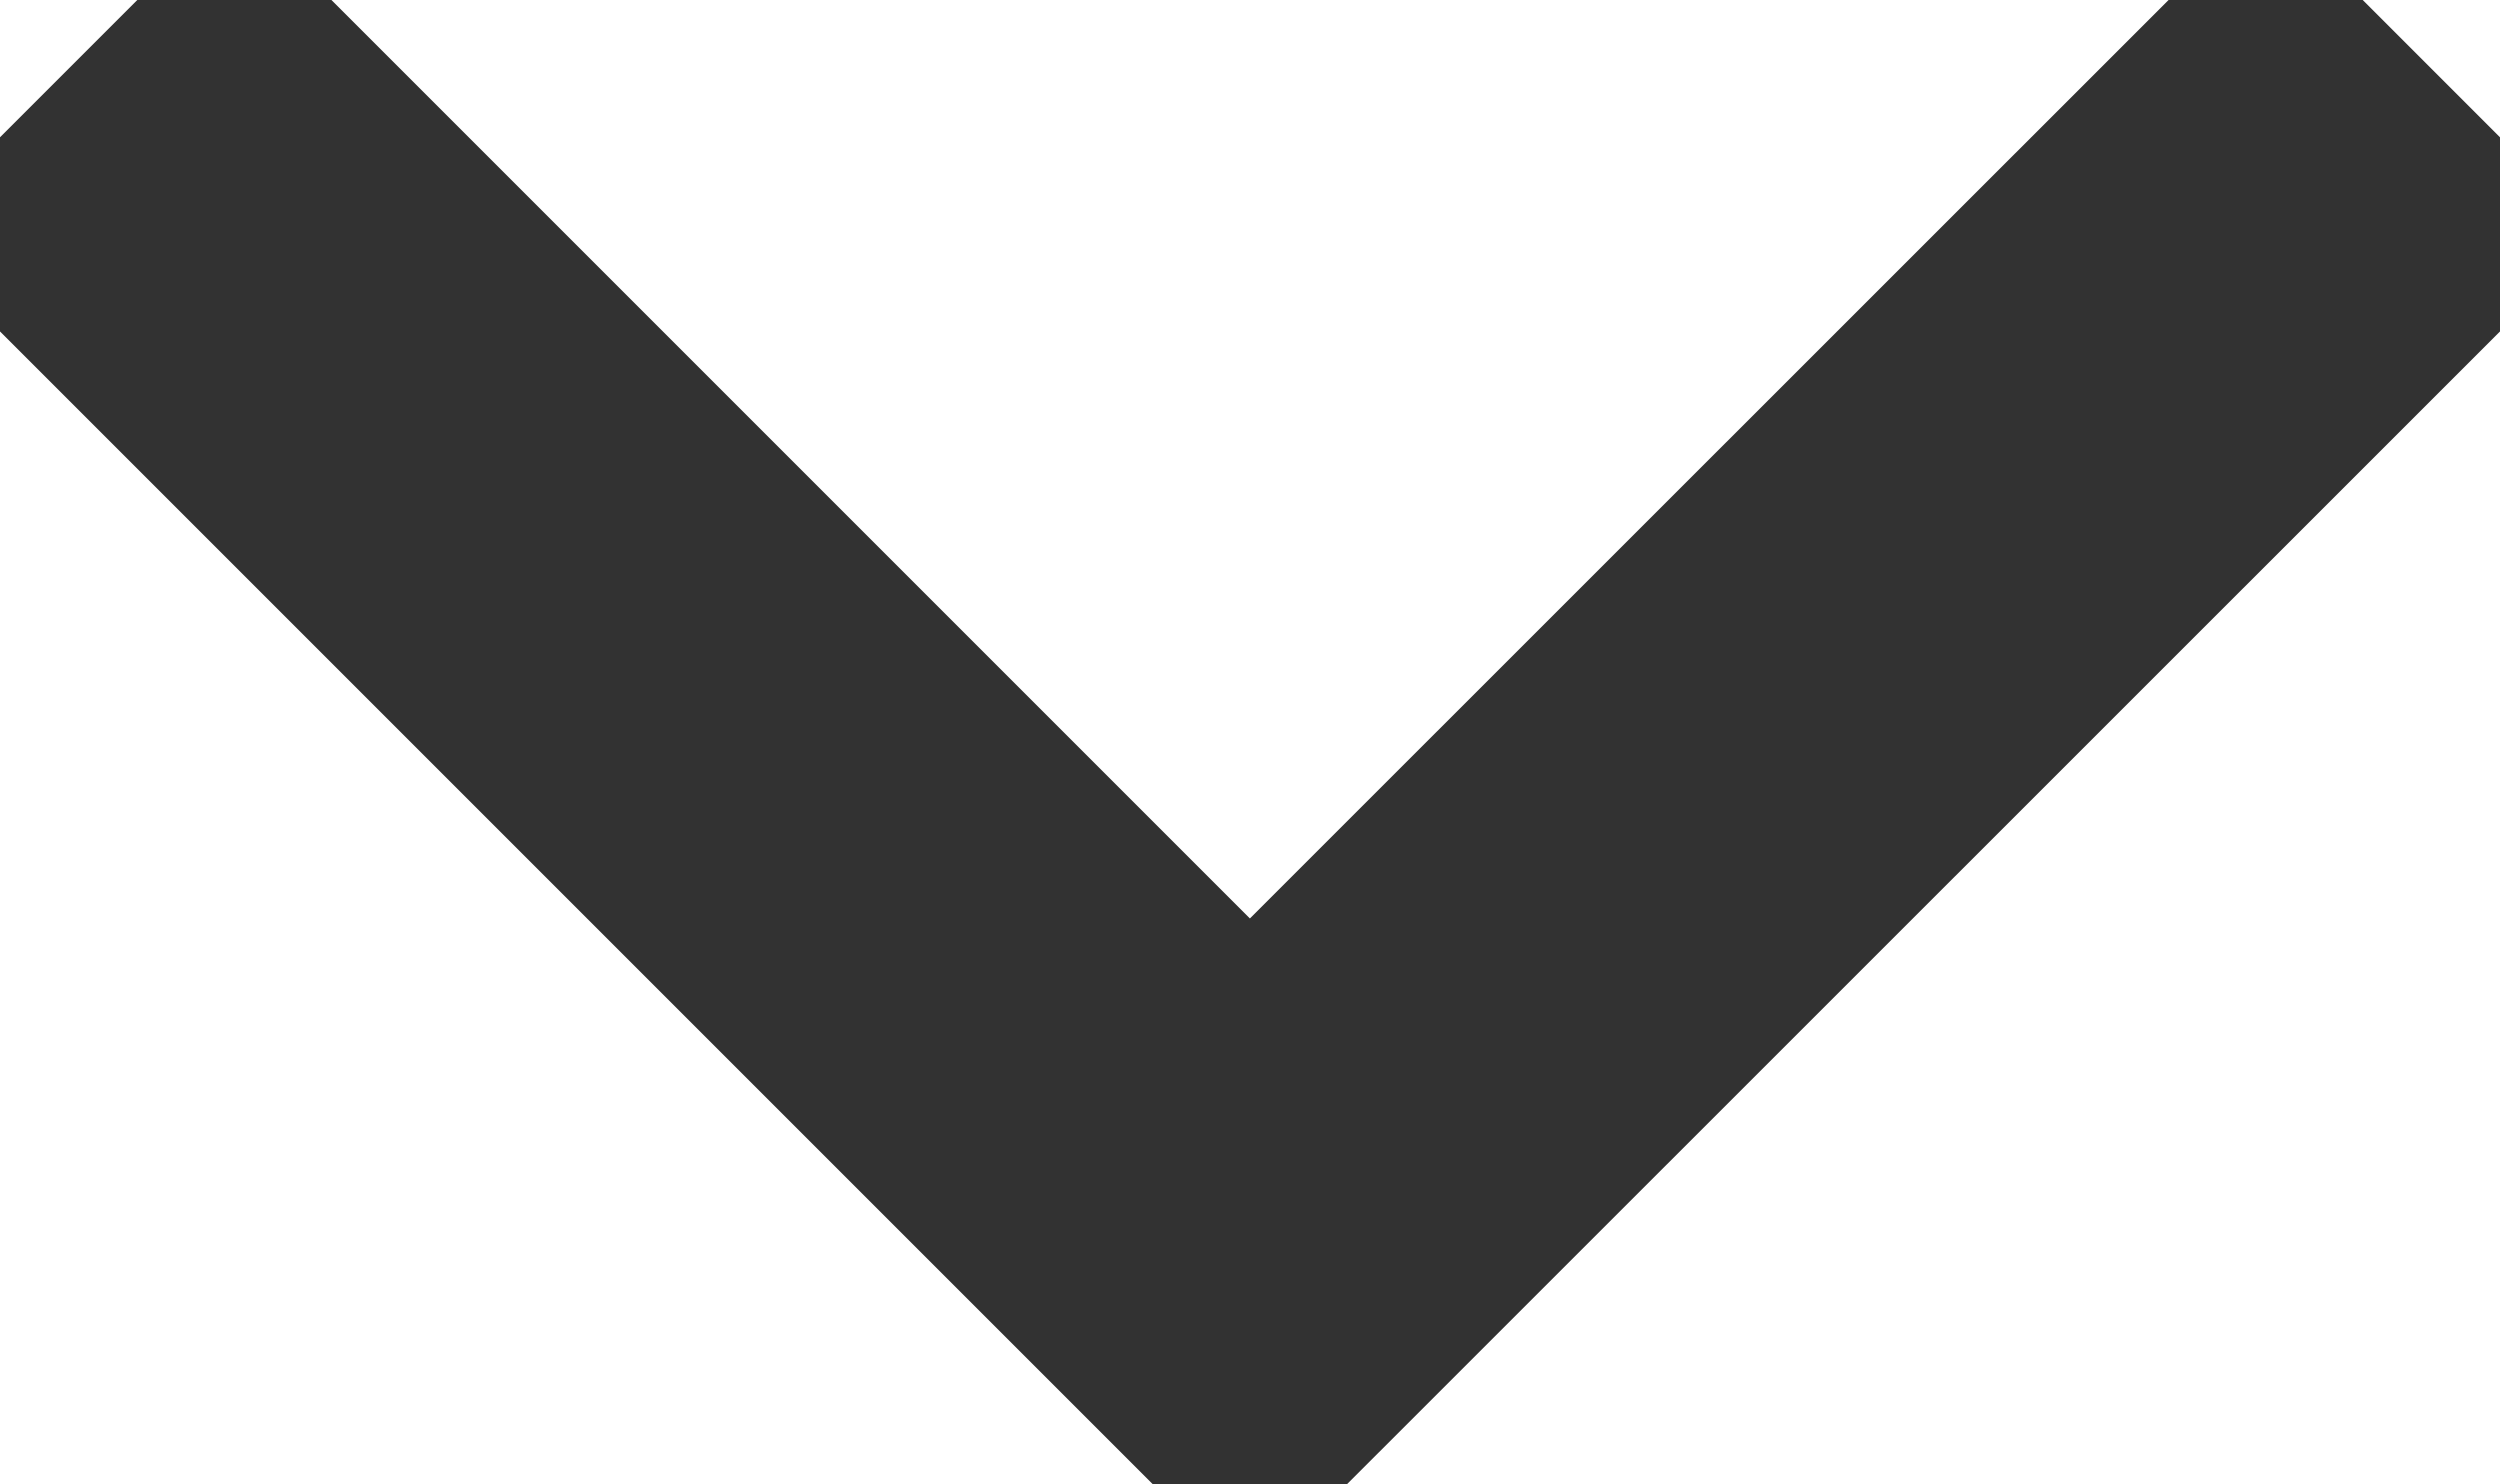
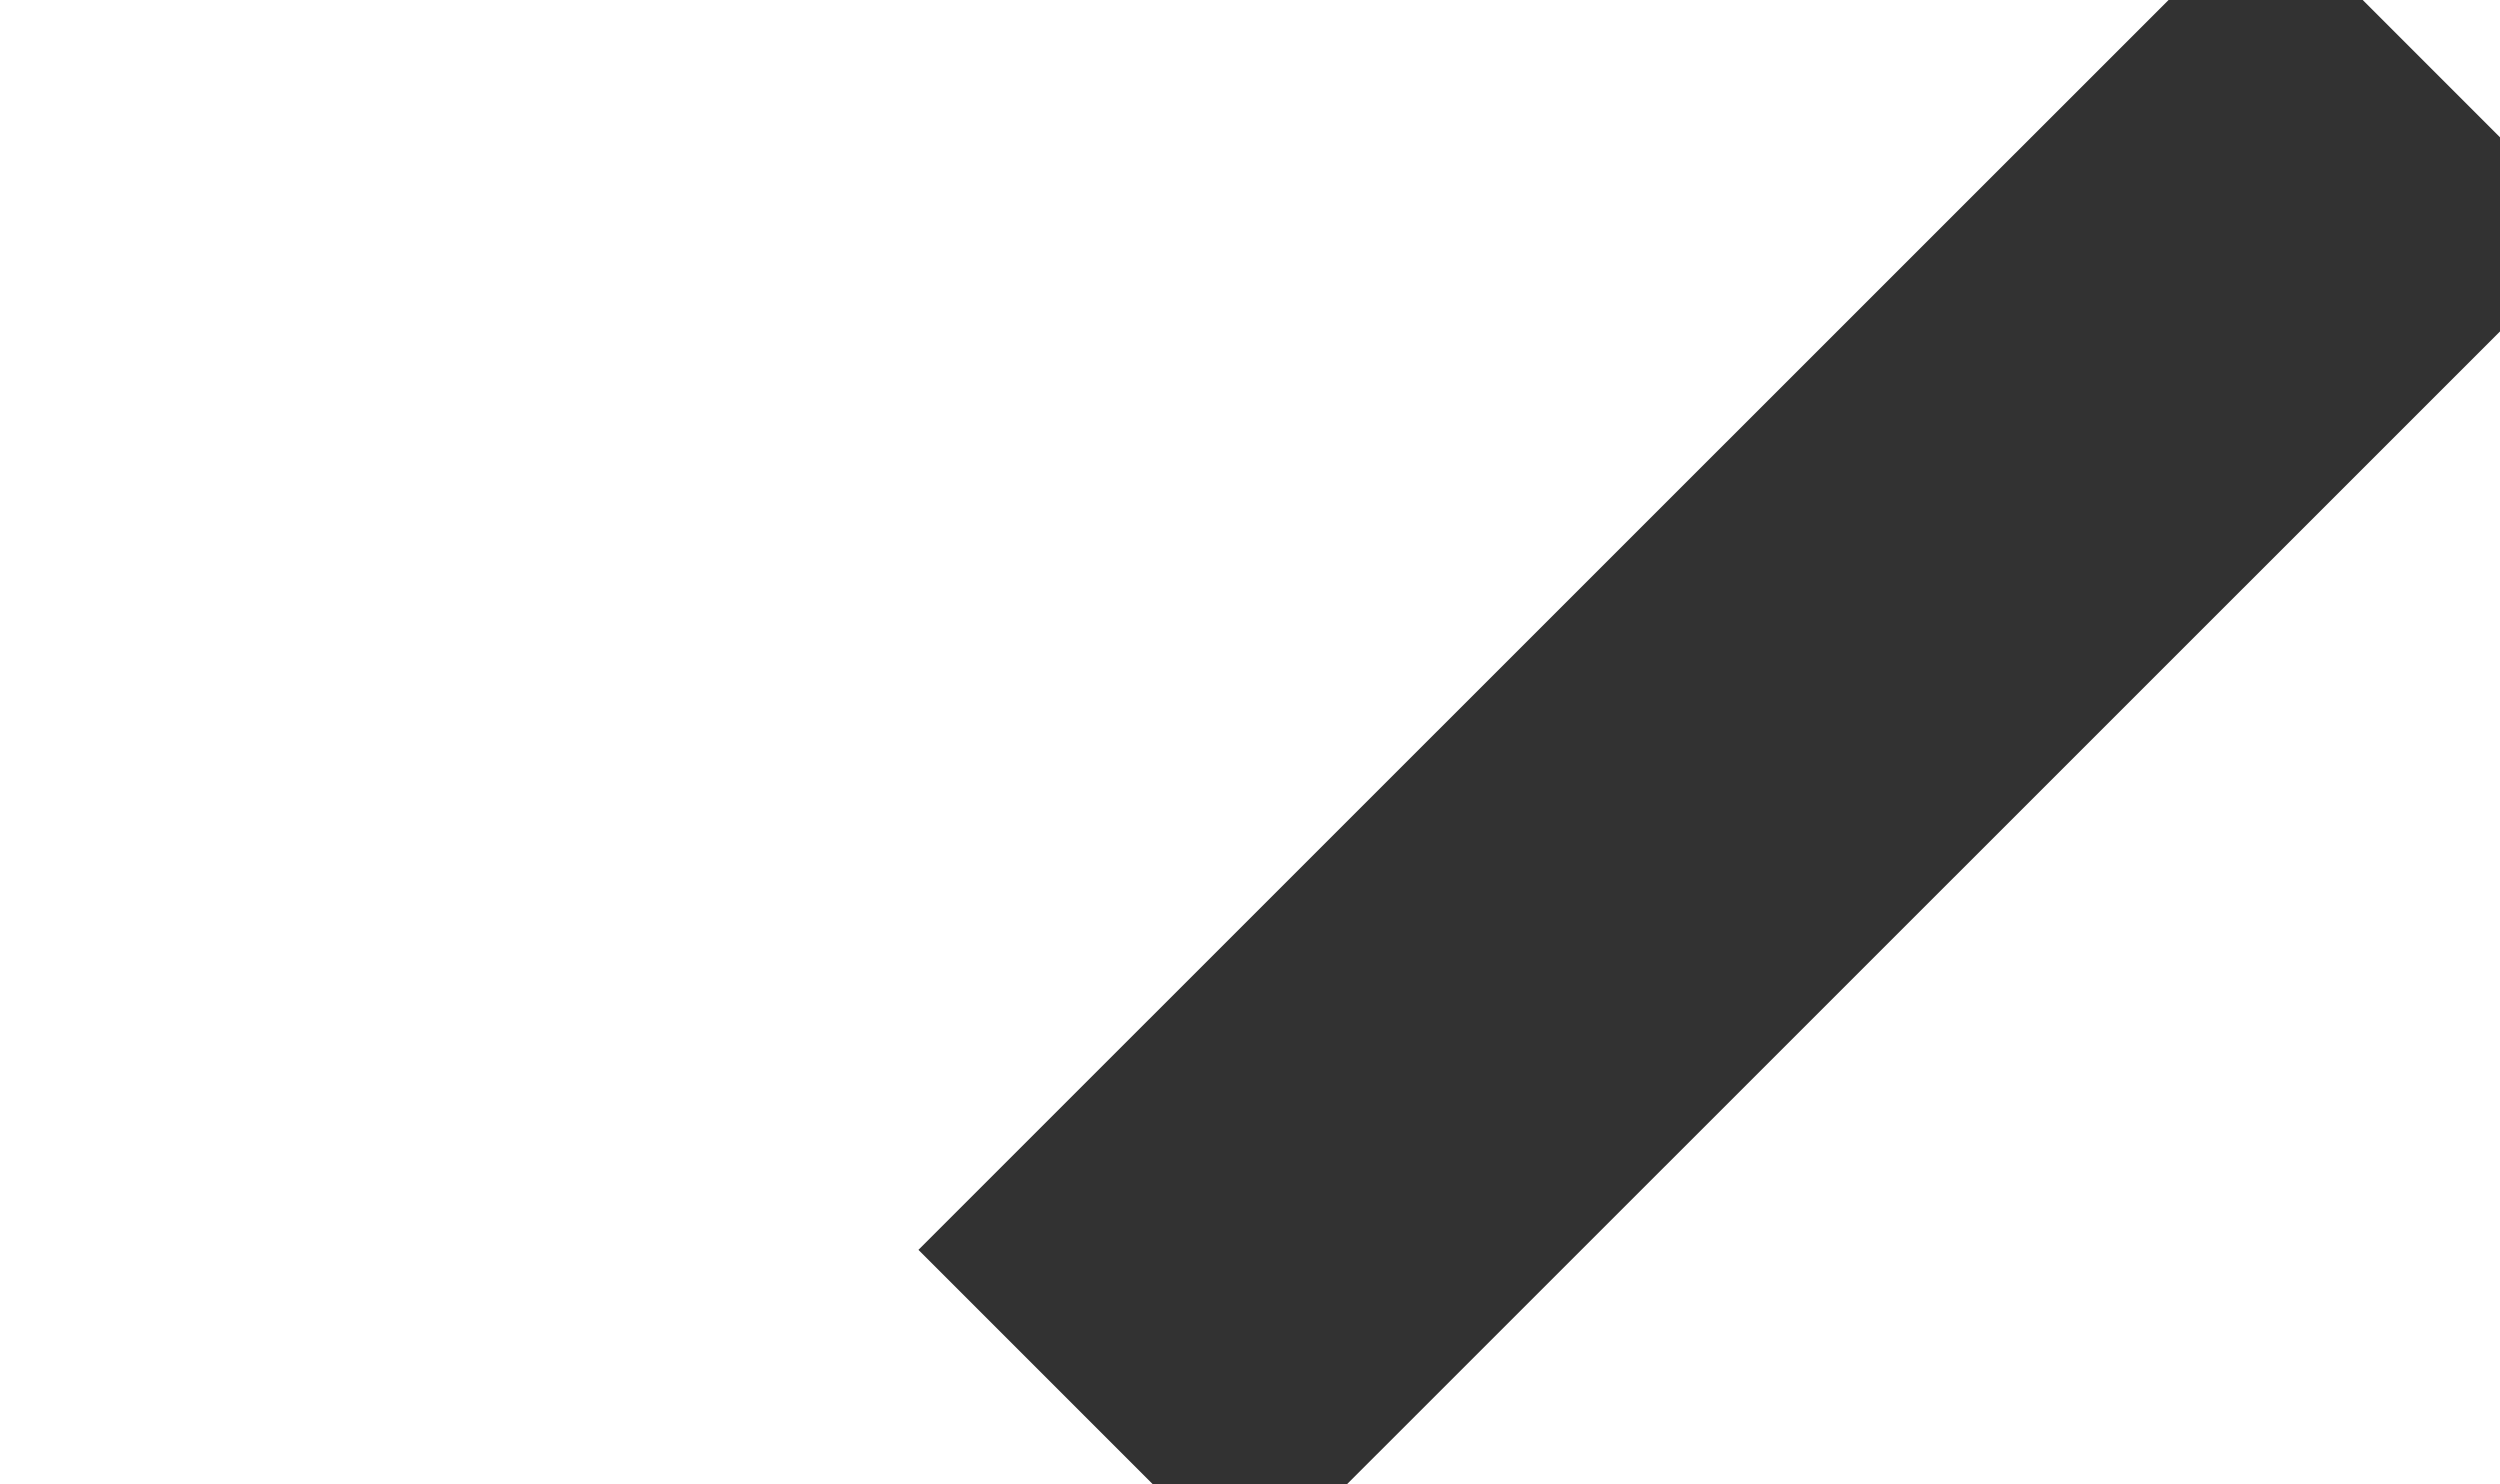
<svg xmlns="http://www.w3.org/2000/svg" width="10.667px" height="6.333px" viewBox="0 0 10.667 6.333" version="1.1">
-   <path d="M9.667 1L5.333 5.333L1 1" id="Path-3-Copy-7" fill="none" fill-rule="evenodd" stroke="#323232" stroke-width="2" stroke-linecap="square" />
+   <path d="M9.667 1L5.333 5.333" id="Path-3-Copy-7" fill="none" fill-rule="evenodd" stroke="#323232" stroke-width="2" stroke-linecap="square" />
</svg>